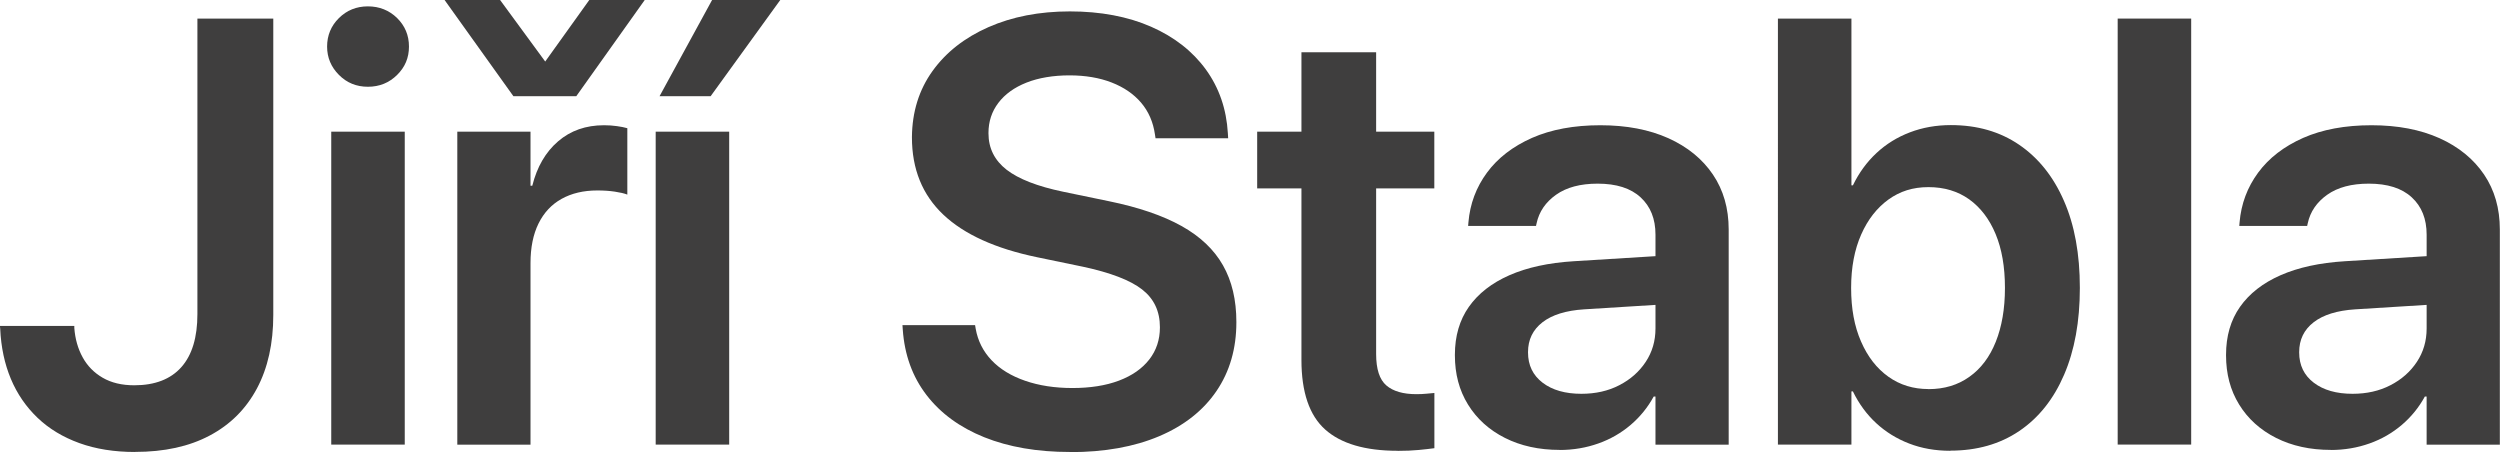
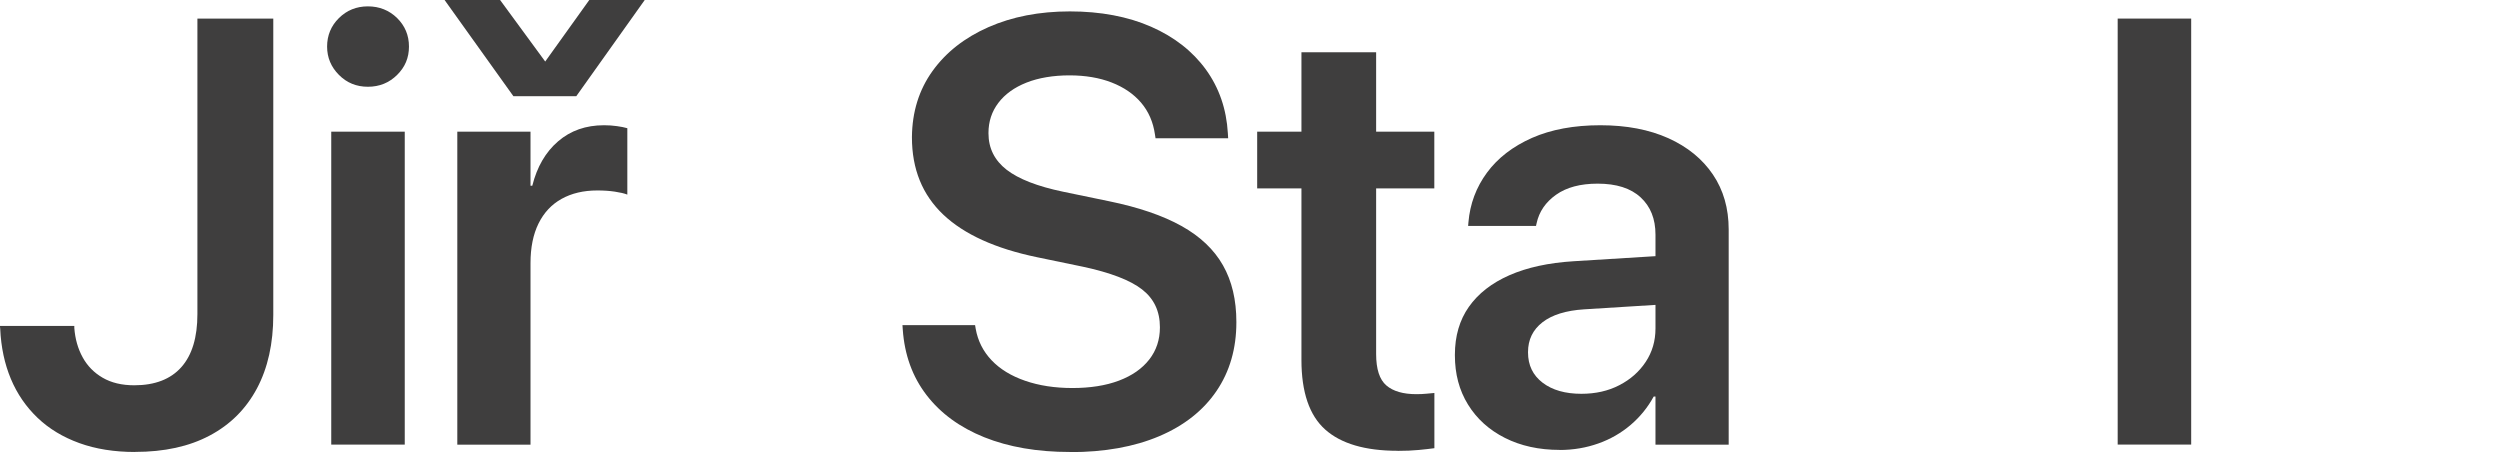
<svg xmlns="http://www.w3.org/2000/svg" id="Vrstva_1" viewBox="0 0 337.74 61.06">
  <defs>
    <style>.cls-1{fill:#3f3e3e;stroke-width:0px;}</style>
  </defs>
  <path class="cls-1" d="m18.26,61.06c-2.82,0-5.33-.4-7.54-1.2-2.21-.8-4.09-1.93-5.64-3.41s-2.76-3.23-3.61-5.26c-.85-2.03-1.33-4.29-1.44-6.76l-.04-.4h10.05v.28c.11,1.46.48,2.78,1.12,3.95.64,1.17,1.54,2.09,2.71,2.77,1.17.68,2.59,1.02,4.27,1.02,2.79,0,4.91-.82,6.36-2.45,1.45-1.63,2.17-4.02,2.17-7.16V2.51h10.25v40.04c0,3.86-.74,7.17-2.21,9.93-1.48,2.77-3.6,4.89-6.38,6.36-2.78,1.48-6.14,2.21-10.07,2.21Z" />
  <path class="cls-1" d="m49.7,11.72c-1.54,0-2.85-.53-3.91-1.6-1.06-1.06-1.6-2.34-1.6-3.83s.53-2.8,1.6-3.85c1.06-1.05,2.37-1.58,3.91-1.58s2.88.53,3.95,1.58c1.06,1.05,1.6,2.33,1.6,3.85s-.53,2.77-1.6,3.83-2.38,1.6-3.95,1.6Zm-4.95,48.33V17.79h9.93v42.27h-9.93Z" />
  <path class="cls-1" d="m87.1,0l-9.25,13h-8.49L60.06,0h7.5l6.9,9.41h-1.59l6.74-9.41h7.5Zm-25.32,60.06V17.79h9.89v7.3h.24c.64-2.55,1.8-4.55,3.49-6,1.69-1.45,3.75-2.17,6.2-2.17.61,0,1.2.04,1.75.12.56.08,1.02.17,1.4.28v8.97c-.4-.16-.96-.29-1.69-.4-.73-.11-1.52-.16-2.37-.16-1.86,0-3.47.38-4.83,1.14s-2.39,1.87-3.11,3.33c-.72,1.46-1.08,3.24-1.08,5.34v24.53h-9.89Z" />
-   <path class="cls-1" d="m88.58,60.06V17.79h9.93v42.27h-9.93Zm7.42-47.06h-6.9l7.1-13h9.21l-9.41,13Z" />
  <path class="cls-1" d="m144.53,61.06c-4.41,0-8.27-.67-11.56-1.99-3.3-1.33-5.9-3.23-7.8-5.7-1.9-2.47-2.97-5.42-3.21-8.85l-.04-.6h9.81l.08.48c.29,1.65,1.01,3.07,2.15,4.27,1.14,1.2,2.65,2.12,4.53,2.77s4.01.98,6.4.98,4.51-.33,6.28-1c1.77-.67,3.13-1.62,4.09-2.85s1.44-2.68,1.44-4.33v-.04c0-2.15-.8-3.85-2.41-5.1-1.61-1.25-4.27-2.27-8-3.07l-6.18-1.28c-5.64-1.17-9.86-3.09-12.68-5.76-2.82-2.67-4.23-6.15-4.23-10.43v-.04c.03-3.4.95-6.37,2.77-8.91,1.82-2.54,4.34-4.52,7.56-5.94,3.22-1.42,6.89-2.13,11.01-2.13s7.83.69,10.97,2.07c3.14,1.38,5.6,3.31,7.4,5.78,1.79,2.47,2.78,5.34,2.97,8.61l.04.68h-9.81l-.08-.52c-.24-1.67-.86-3.1-1.87-4.29-1.01-1.18-2.34-2.09-3.99-2.73s-3.55-.96-5.7-.96-4.17.33-5.8.98c-1.64.65-2.9,1.56-3.79,2.73-.89,1.17-1.34,2.53-1.34,4.07v.04c0,2.02.82,3.66,2.45,4.93,1.63,1.26,4.18,2.25,7.64,2.97l6.18,1.28c4.01.82,7.28,1.94,9.81,3.35,2.53,1.41,4.39,3.18,5.6,5.31,1.21,2.13,1.81,4.68,1.81,7.66v.04c0,3.56-.9,6.66-2.69,9.29s-4.37,4.67-7.74,6.1-7.38,2.15-12.06,2.15Z" />
  <path class="cls-1" d="m188.82,60.9c-4.39,0-7.65-.96-9.79-2.87-2.14-1.91-3.21-5.05-3.21-9.41v-23.17h-5.98v-7.66h5.98V7.06h10.09v10.73h7.86v7.66h-7.86v22.37c0,2.05.46,3.46,1.38,4.25.92.79,2.27,1.18,4.05,1.18.5,0,.95-.02,1.34-.06.38-.04.75-.07,1.1-.1v7.46c-.58.08-1.3.16-2.13.24-.84.08-1.77.12-2.81.12Z" />
  <path class="cls-1" d="m210.71,60.78c-2.79,0-5.26-.54-7.4-1.62-2.14-1.08-3.8-2.58-4.99-4.51s-1.77-4.14-1.77-6.64v-.08c0-2.53.63-4.69,1.89-6.48s3.09-3.22,5.48-4.27c2.39-1.05,5.29-1.68,8.69-1.89l16.15-1v6.58l-14.76.92c-2.45.16-4.32.74-5.62,1.75-1.3,1.01-1.95,2.35-1.95,4.03v.04c0,1.73.66,3.09,1.97,4.09s3.06,1.5,5.24,1.5c1.91,0,3.62-.38,5.12-1.16,1.5-.77,2.69-1.82,3.57-3.15.88-1.33,1.32-2.83,1.32-4.51v-12.68c0-2.13-.67-3.81-2.01-5.04-1.34-1.24-3.28-1.85-5.8-1.85-2.34,0-4.21.5-5.62,1.5s-2.29,2.28-2.63,3.85l-.08.36h-9.17l.04-.48c.21-2.5,1.05-4.74,2.51-6.72,1.46-1.98,3.49-3.54,6.08-4.69,2.59-1.14,5.67-1.71,9.23-1.71s6.6.59,9.19,1.75c2.59,1.17,4.6,2.81,6.02,4.91,1.42,2.1,2.13,4.57,2.13,7.42v29.07h-9.89v-6.5h-.24c-.8,1.46-1.83,2.74-3.11,3.83-1.28,1.09-2.73,1.93-4.37,2.51-1.63.58-3.38.88-5.24.88Z" />
-   <path class="cls-1" d="m263.48,60.9c-2.02,0-3.88-.33-5.56-.98-1.69-.65-3.17-1.57-4.45-2.75-1.28-1.18-2.33-2.61-3.15-4.29h-.2v7.18h-9.93V2.51h9.93v22.53h.2c.82-1.7,1.89-3.16,3.19-4.37,1.3-1.21,2.8-2.14,4.51-2.79,1.7-.65,3.55-.98,5.54-.98,3.54,0,6.61.88,9.21,2.65s4.63,4.29,6.06,7.58c1.44,3.28,2.15,7.2,2.15,11.74v.04c0,4.52-.71,8.43-2.13,11.72-1.42,3.3-3.44,5.83-6.06,7.6-2.62,1.77-5.72,2.65-9.31,2.65Zm-2.95-8.33c2.13,0,3.97-.55,5.52-1.66,1.56-1.1,2.75-2.68,3.57-4.73.82-2.05,1.24-4.47,1.24-7.26v-.04c0-2.82-.42-5.24-1.26-7.26-.84-2.02-2.03-3.58-3.57-4.69-1.54-1.1-3.38-1.65-5.5-1.65s-3.85.56-5.4,1.67c-1.55,1.12-2.79,2.69-3.69,4.73-.9,2.03-1.36,4.43-1.36,7.2v.04c0,2.77.44,5.17,1.34,7.22.89,2.05,2.12,3.63,3.69,4.75,1.57,1.12,3.38,1.67,5.42,1.67Z" />
  <path class="cls-1" d="m286.09,60.06V2.51h9.93v57.55h-9.93Z" />
-   <path class="cls-1" d="m314.89,60.78c-2.79,0-5.26-.54-7.4-1.62-2.14-1.08-3.8-2.58-4.99-4.51s-1.77-4.14-1.77-6.64v-.08c0-2.53.63-4.69,1.89-6.48s3.09-3.22,5.48-4.27c2.39-1.05,5.29-1.68,8.69-1.89l16.15-1v6.58l-14.76.92c-2.45.16-4.32.74-5.62,1.75-1.3,1.01-1.95,2.35-1.95,4.03v.04c0,1.73.66,3.09,1.97,4.09s3.06,1.5,5.24,1.5c1.91,0,3.62-.38,5.12-1.16,1.5-.77,2.69-1.82,3.57-3.15.88-1.33,1.32-2.83,1.32-4.51v-12.68c0-2.13-.67-3.81-2.01-5.04-1.34-1.24-3.28-1.85-5.8-1.85-2.34,0-4.21.5-5.62,1.5s-2.29,2.28-2.63,3.85l-.08.36h-9.17l.04-.48c.21-2.5,1.05-4.74,2.51-6.72,1.46-1.98,3.49-3.54,6.08-4.69,2.59-1.14,5.67-1.71,9.23-1.71s6.6.59,9.19,1.75c2.59,1.17,4.6,2.81,6.02,4.91,1.42,2.1,2.13,4.57,2.13,7.42v29.07h-9.89v-6.5h-.24c-.8,1.46-1.83,2.74-3.11,3.83-1.28,1.09-2.73,1.93-4.37,2.51-1.63.58-3.38.88-5.24.88Z" />
</svg>